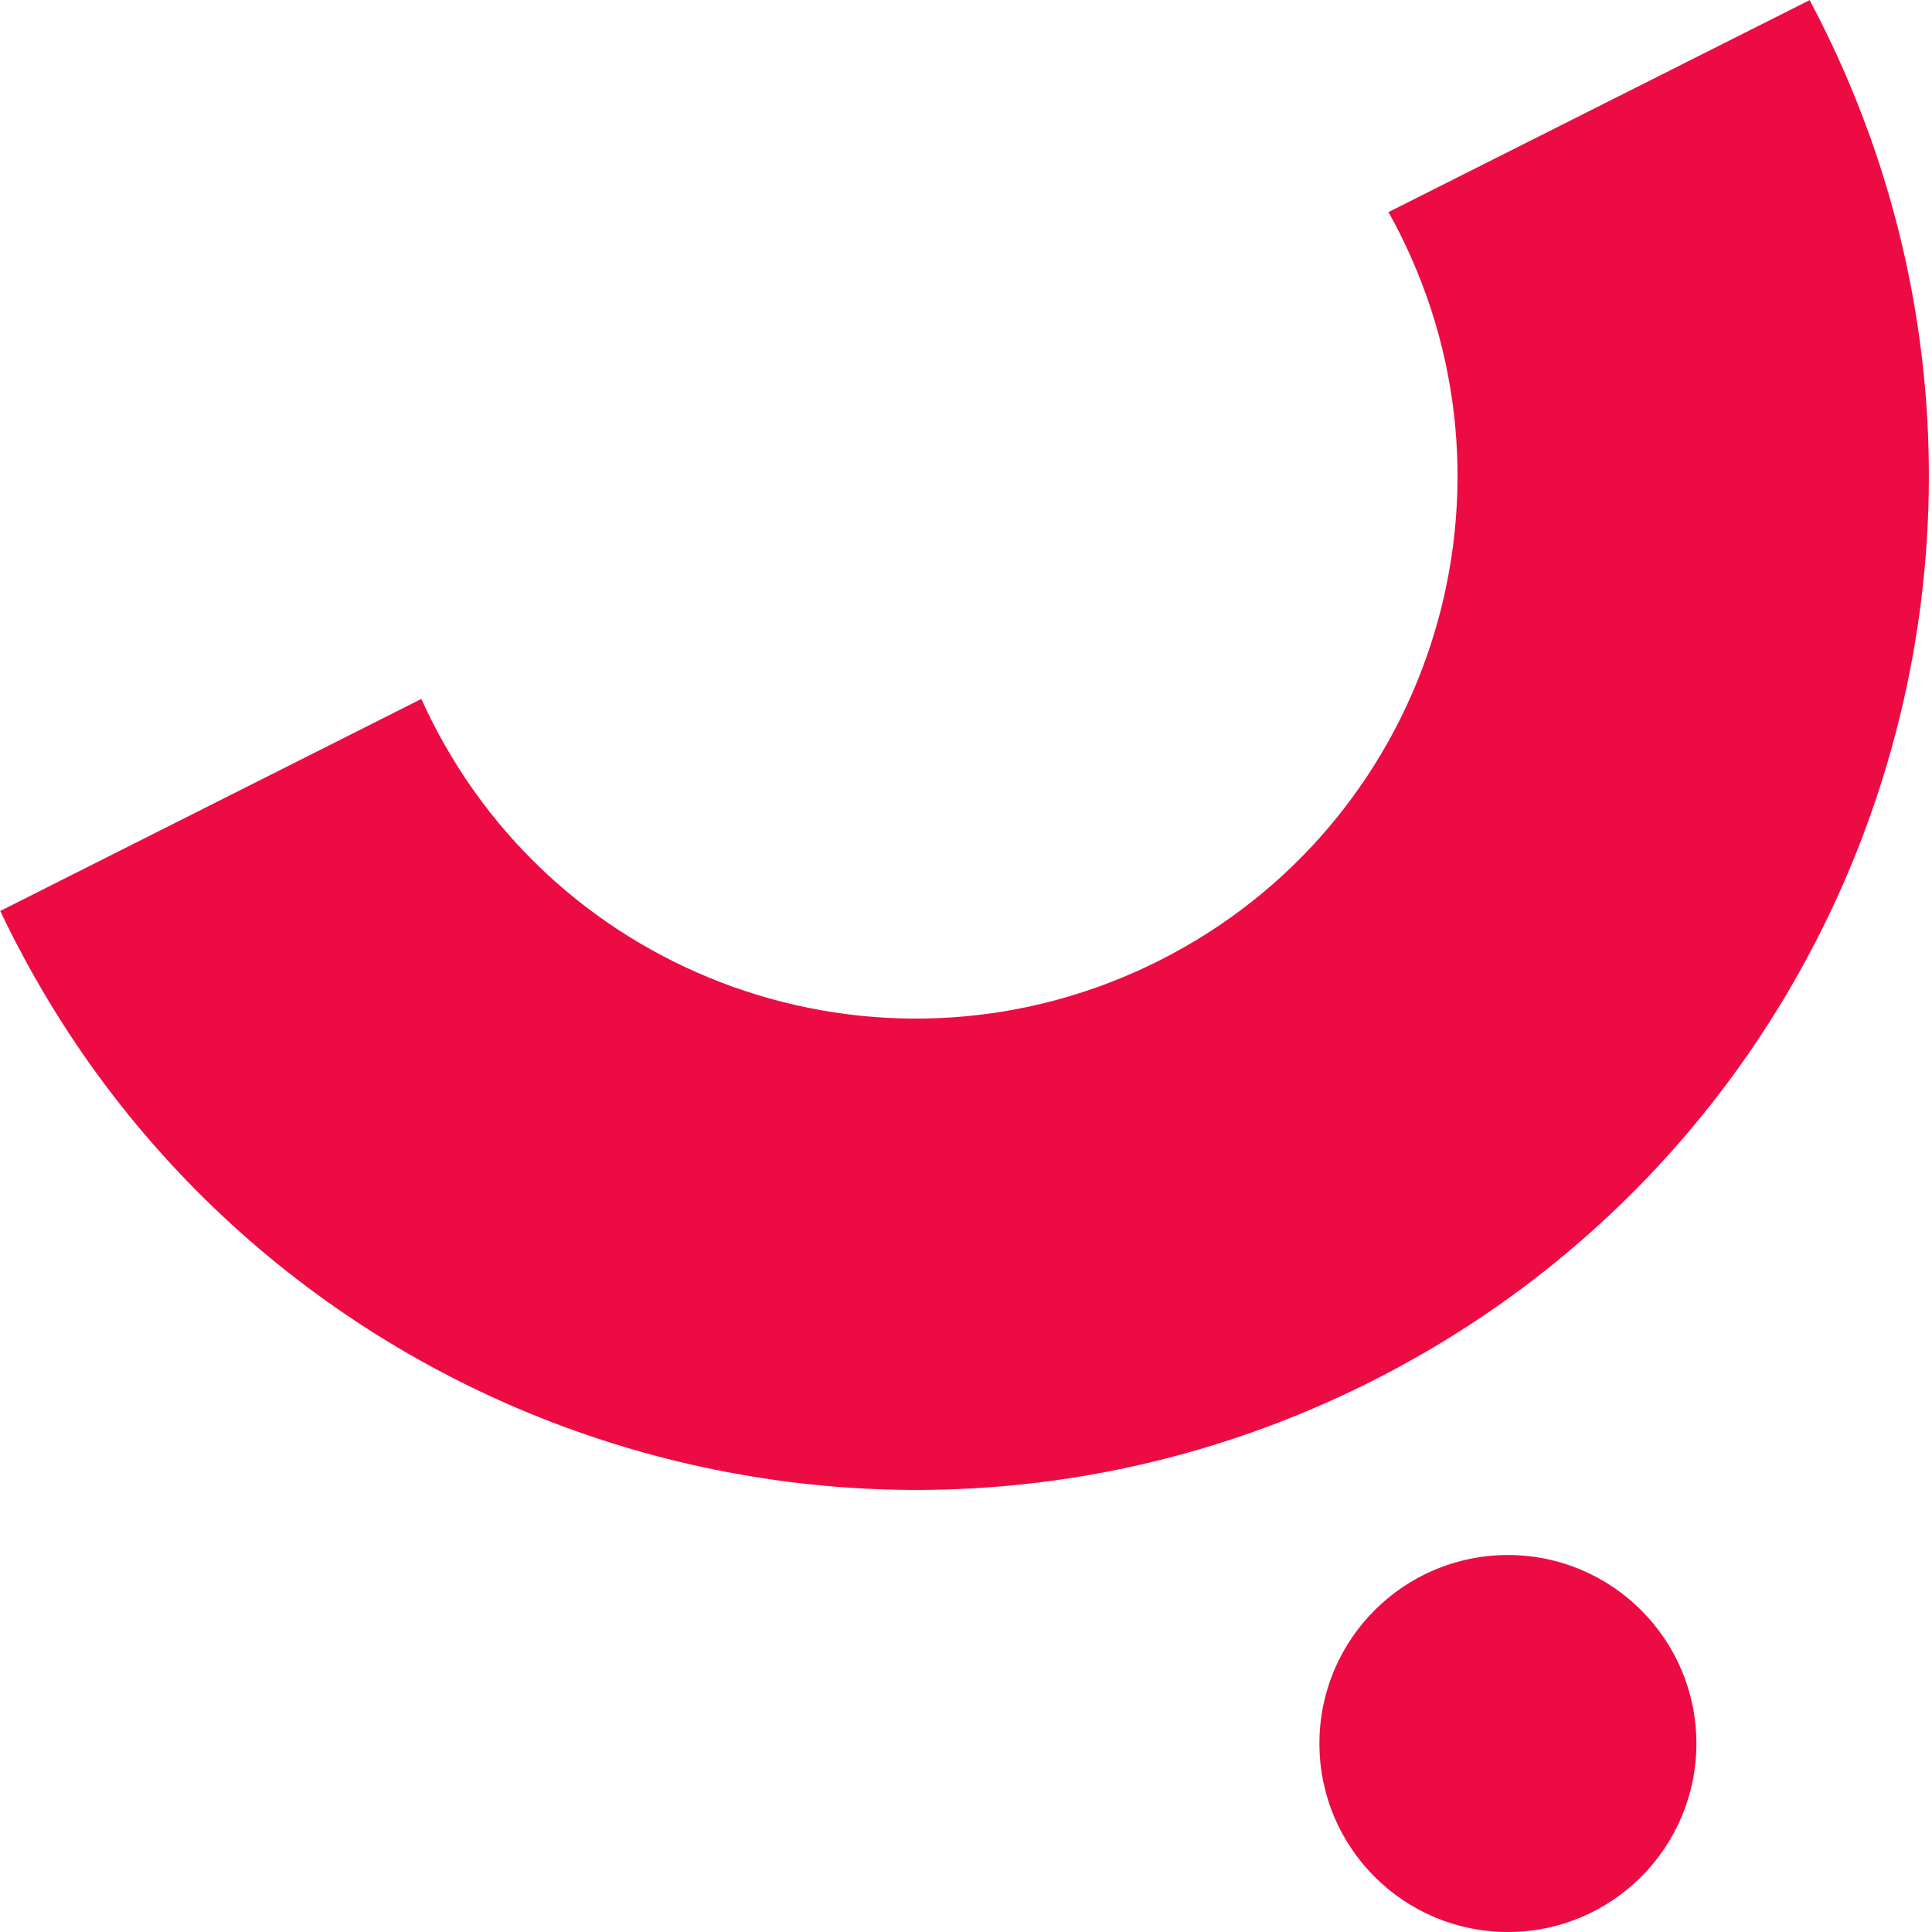
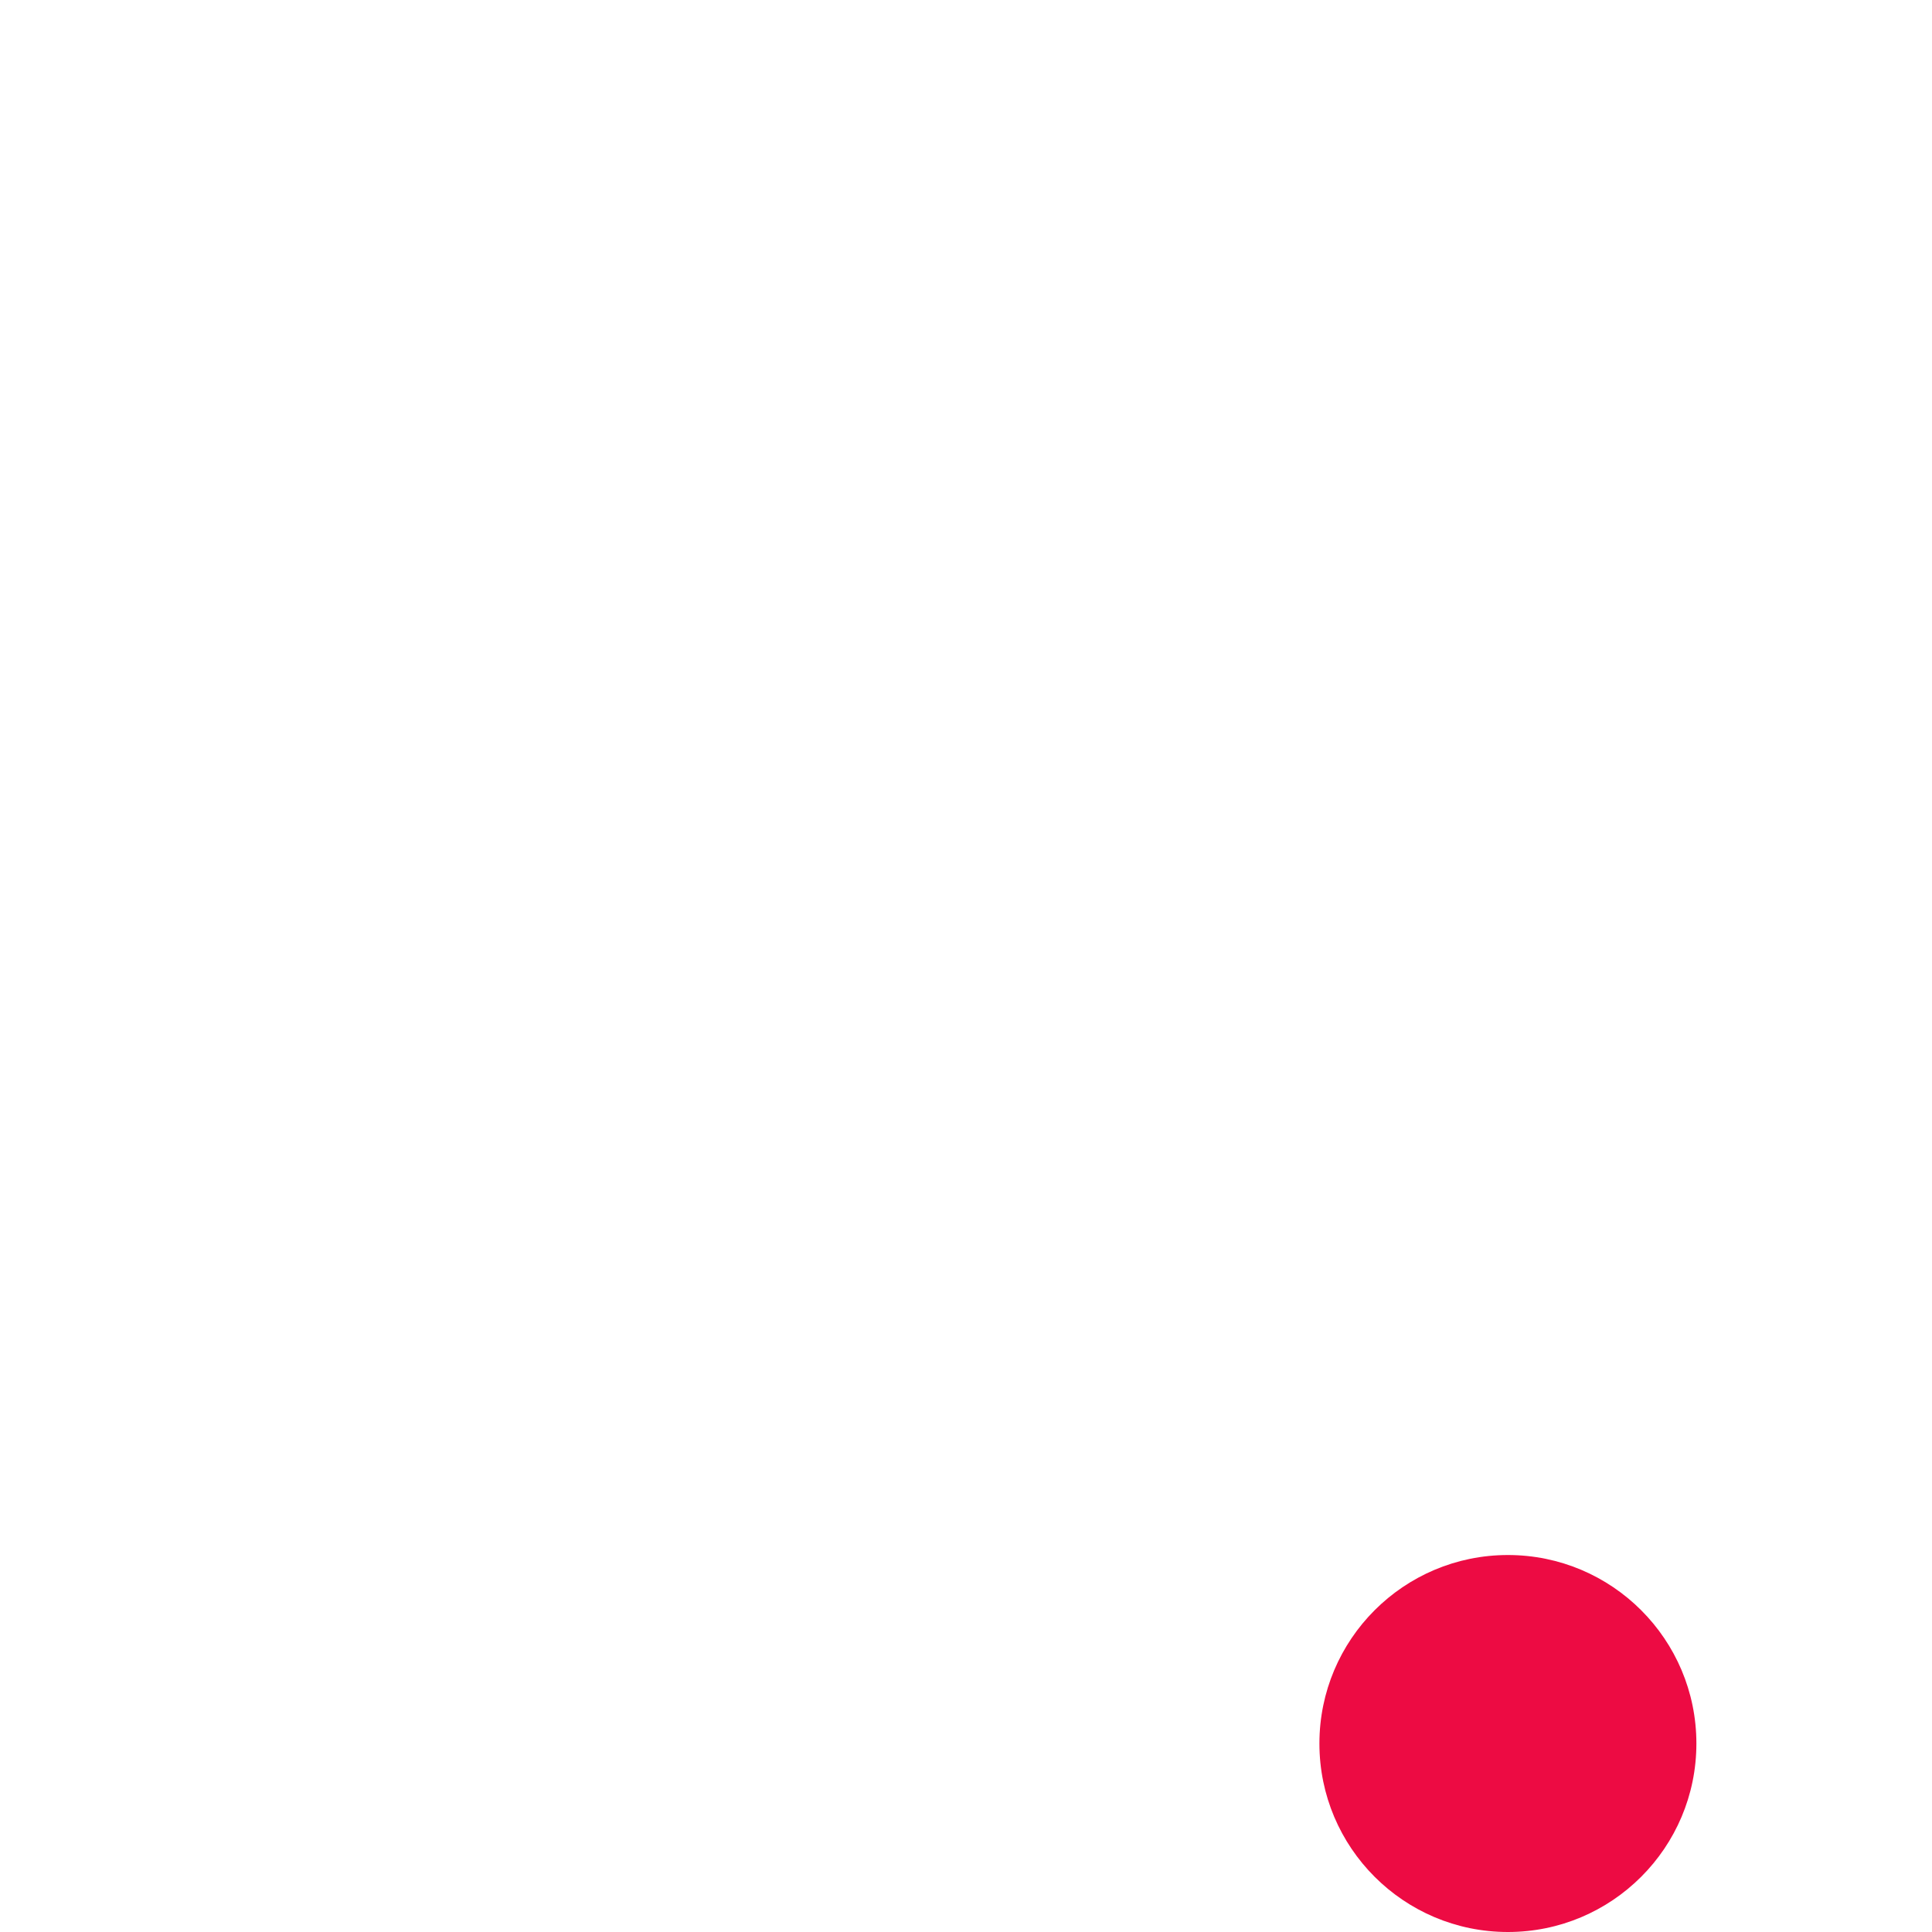
<svg xmlns="http://www.w3.org/2000/svg" fill="#ED0B43" height="41" viewBox="0 0 41 41" width="41">
-   <path d="M29.466 4.501C29.547 4.646 29.625 4.793 29.701 4.943C32.556 10.616 30.273 17.53 24.599 20.386C18.926 23.241 12.012 20.958 9.157 15.285C9.081 15.135 9.01 14.984 8.941 14.833L0.005 19.332C0.076 19.482 0.149 19.632 0.225 19.781C5.564 30.387 18.49 34.657 29.096 29.318C39.702 23.979 43.972 11.053 38.633 0.447C38.558 0.297 38.481 0.149 38.403 0.003L29.466 4.501Z" fill="#ED0B43" />
  <path d="M36 37C36 39.209 34.209 41 32 41C29.791 41 28 39.209 28 37C28 34.791 29.791 33 32 33C34.209 33 36 34.791 36 37Z" fill="#ED0B43" />
  <defs>
    <linearGradient gradientUnits="userSpaceOnUse" id="paint0_linear_3395_62" x1="32" x2="32" y1="33" y2="41">
      <stop offset="1" stop-color="#0DBAD6" />
      <stop offset="1" stop-color="#14D1A9" />
    </linearGradient>
    <linearGradient gradientUnits="userSpaceOnUse" id="paint1_linear_3395_62" x1="32" x2="32" y1="33" y2="41">
      <stop offset="1" stop-color="#0DBAD6" />
      <stop offset="1" stop-color="#14D1A9" />
    </linearGradient>
  </defs>
</svg>